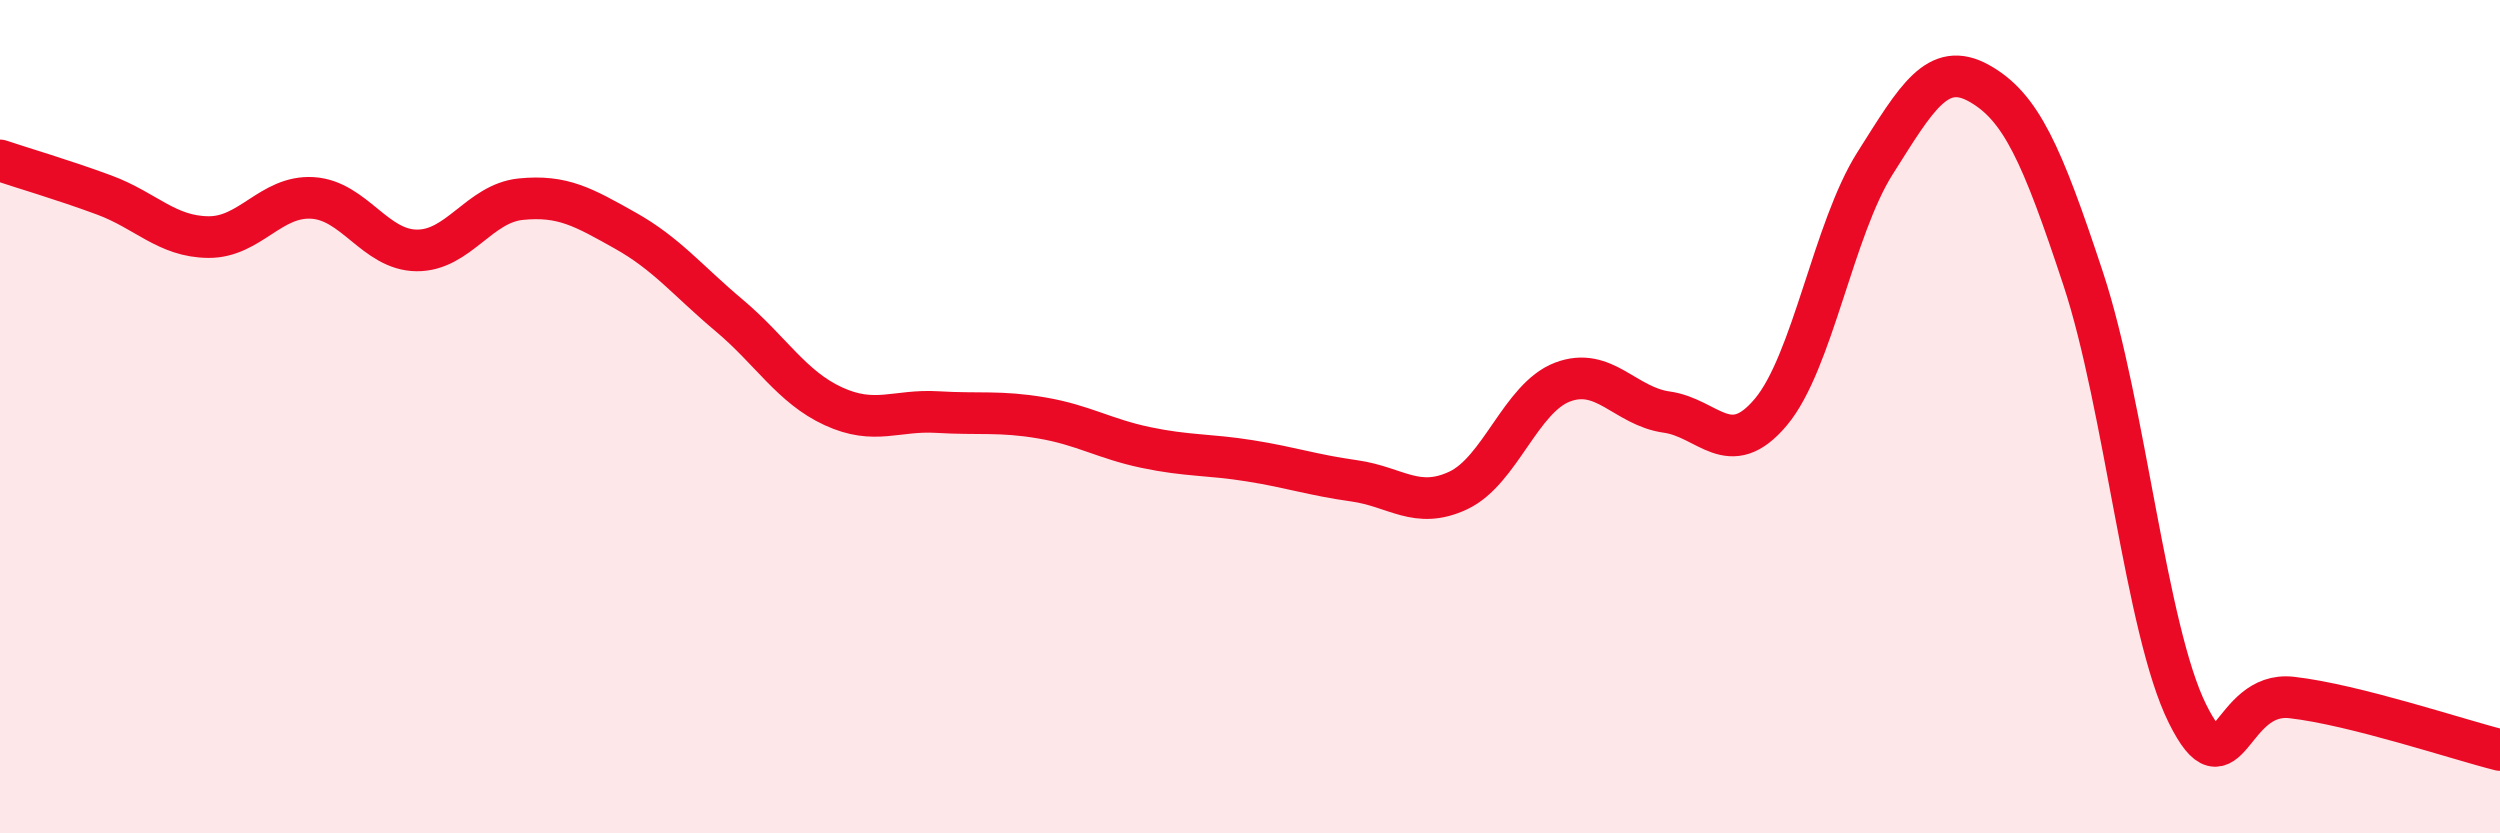
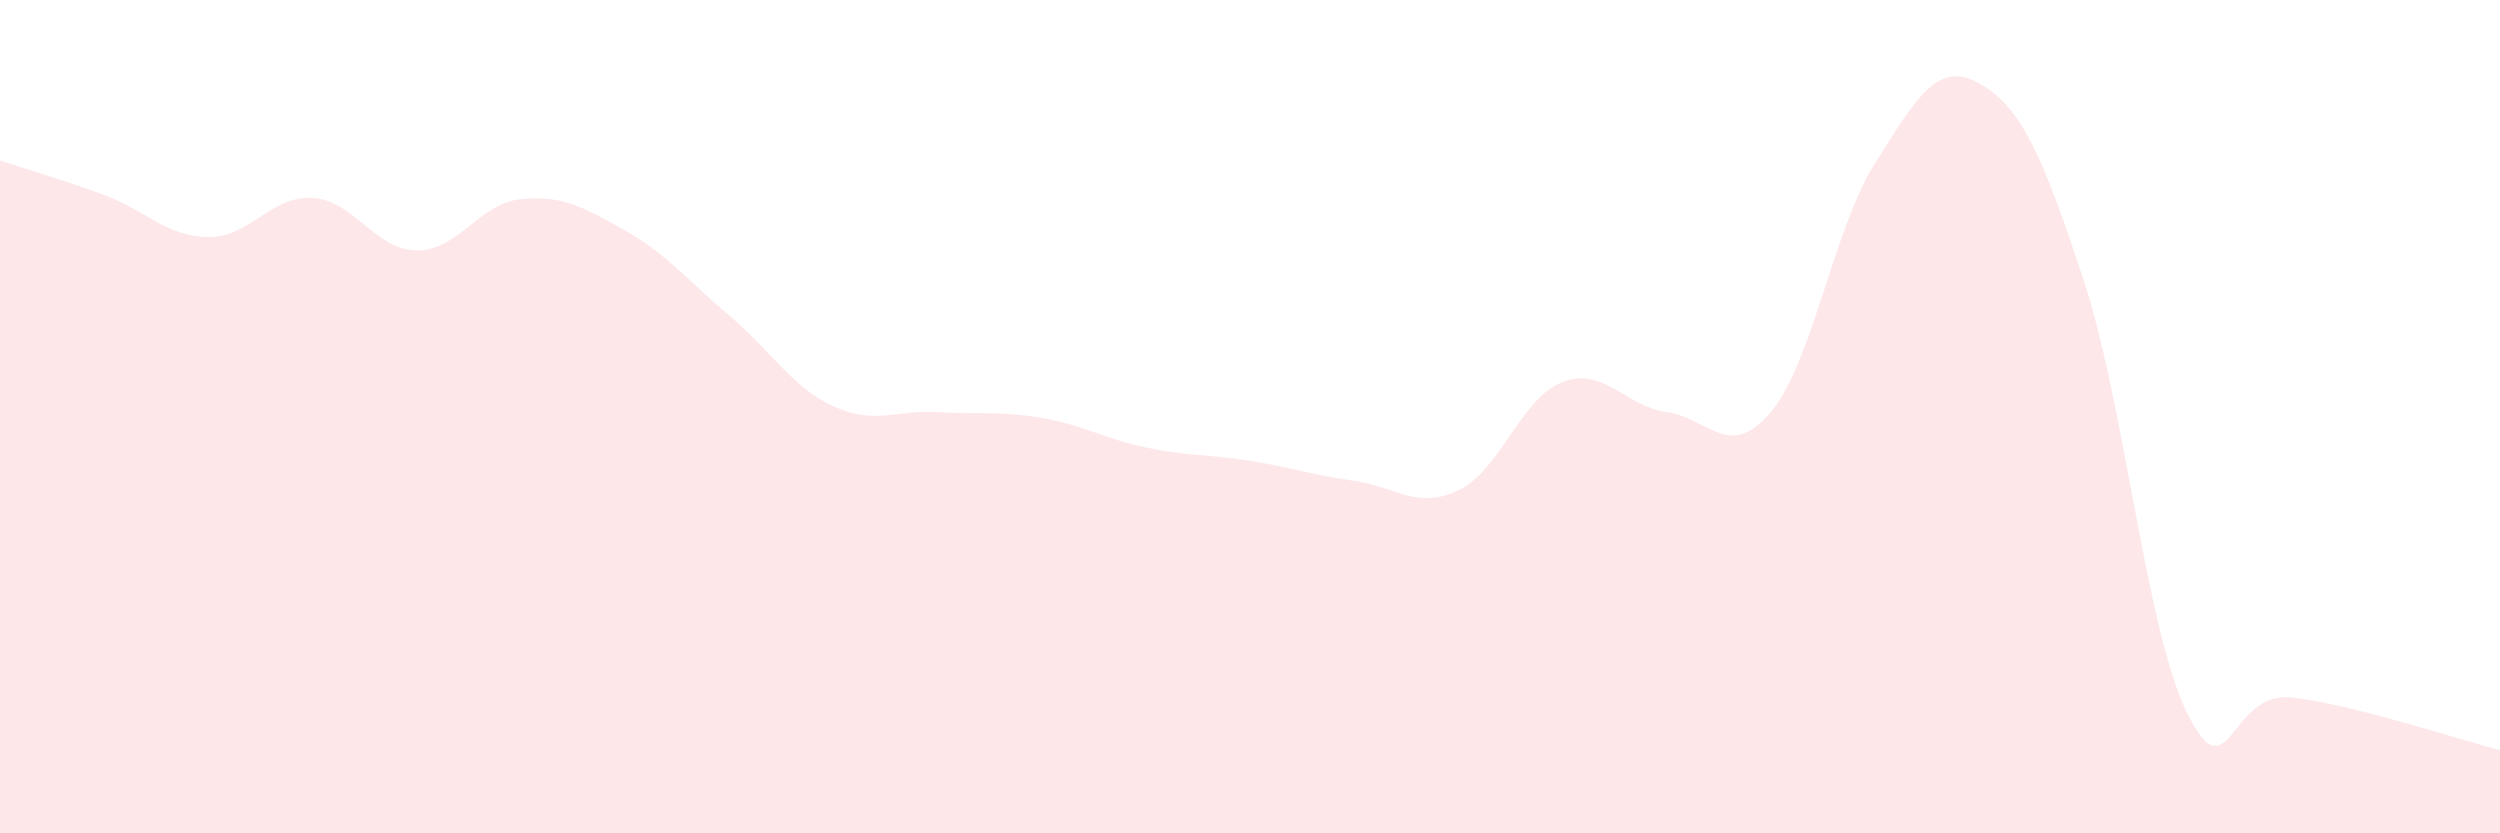
<svg xmlns="http://www.w3.org/2000/svg" width="60" height="20" viewBox="0 0 60 20">
  <path d="M 0,3.85 C 0.5,4.02 1.5,4.31 2.5,4.68 C 3.5,5.05 4,5.68 5,5.69 C 6,5.7 6.5,4.69 7.5,4.75 C 8.5,4.81 9,6 10,6.01 C 11,6.02 11.5,4.88 12.5,4.78 C 13.5,4.68 14,4.97 15,5.53 C 16,6.09 16.5,6.73 17.5,7.57 C 18.5,8.41 19,9.29 20,9.75 C 21,10.21 21.5,9.83 22.5,9.89 C 23.5,9.95 24,9.86 25,10.03 C 26,10.2 26.5,10.53 27.5,10.74 C 28.5,10.95 29,10.9 30,11.06 C 31,11.22 31.5,11.4 32.5,11.54 C 33.5,11.68 34,12.24 35,11.77 C 36,11.3 36.5,9.55 37.5,9.17 C 38.5,8.79 39,9.75 40,9.89 C 41,10.03 41.5,11.08 42.5,9.89 C 43.5,8.7 44,5.5 45,3.92 C 46,2.34 46.5,1.44 47.5,2 C 48.5,2.56 49,3.67 50,6.7 C 51,9.73 51.5,15.12 52.5,17.13 C 53.5,19.14 53.5,16.57 55,16.74 C 56.5,16.91 59,17.75 60,18L60 20L0 20Z" fill="#EB0A25" opacity="0.1" stroke-linecap="round" stroke-linejoin="round" />
-   <path d="M 0,3.85 C 0.5,4.02 1.5,4.31 2.5,4.68 C 3.5,5.05 4,5.68 5,5.69 C 6,5.7 6.5,4.69 7.5,4.75 C 8.5,4.81 9,6 10,6.01 C 11,6.02 11.5,4.88 12.5,4.78 C 13.5,4.68 14,4.97 15,5.53 C 16,6.09 16.5,6.73 17.5,7.57 C 18.5,8.41 19,9.29 20,9.75 C 21,10.21 21.5,9.83 22.5,9.89 C 23.5,9.95 24,9.86 25,10.03 C 26,10.2 26.5,10.53 27.5,10.74 C 28.5,10.95 29,10.9 30,11.06 C 31,11.22 31.5,11.4 32.5,11.54 C 33.5,11.68 34,12.24 35,11.77 C 36,11.3 36.5,9.55 37.5,9.17 C 38.5,8.79 39,9.75 40,9.89 C 41,10.03 41.5,11.08 42.5,9.89 C 43.5,8.7 44,5.5 45,3.92 C 46,2.34 46.5,1.44 47.5,2 C 48.5,2.56 49,3.67 50,6.7 C 51,9.73 51.5,15.12 52.5,17.13 C 53.5,19.14 53.5,16.57 55,16.74 C 56.5,16.91 59,17.75 60,18" stroke="#EB0A25" stroke-width="1" fill="none" stroke-linecap="round" stroke-linejoin="round" />
</svg>